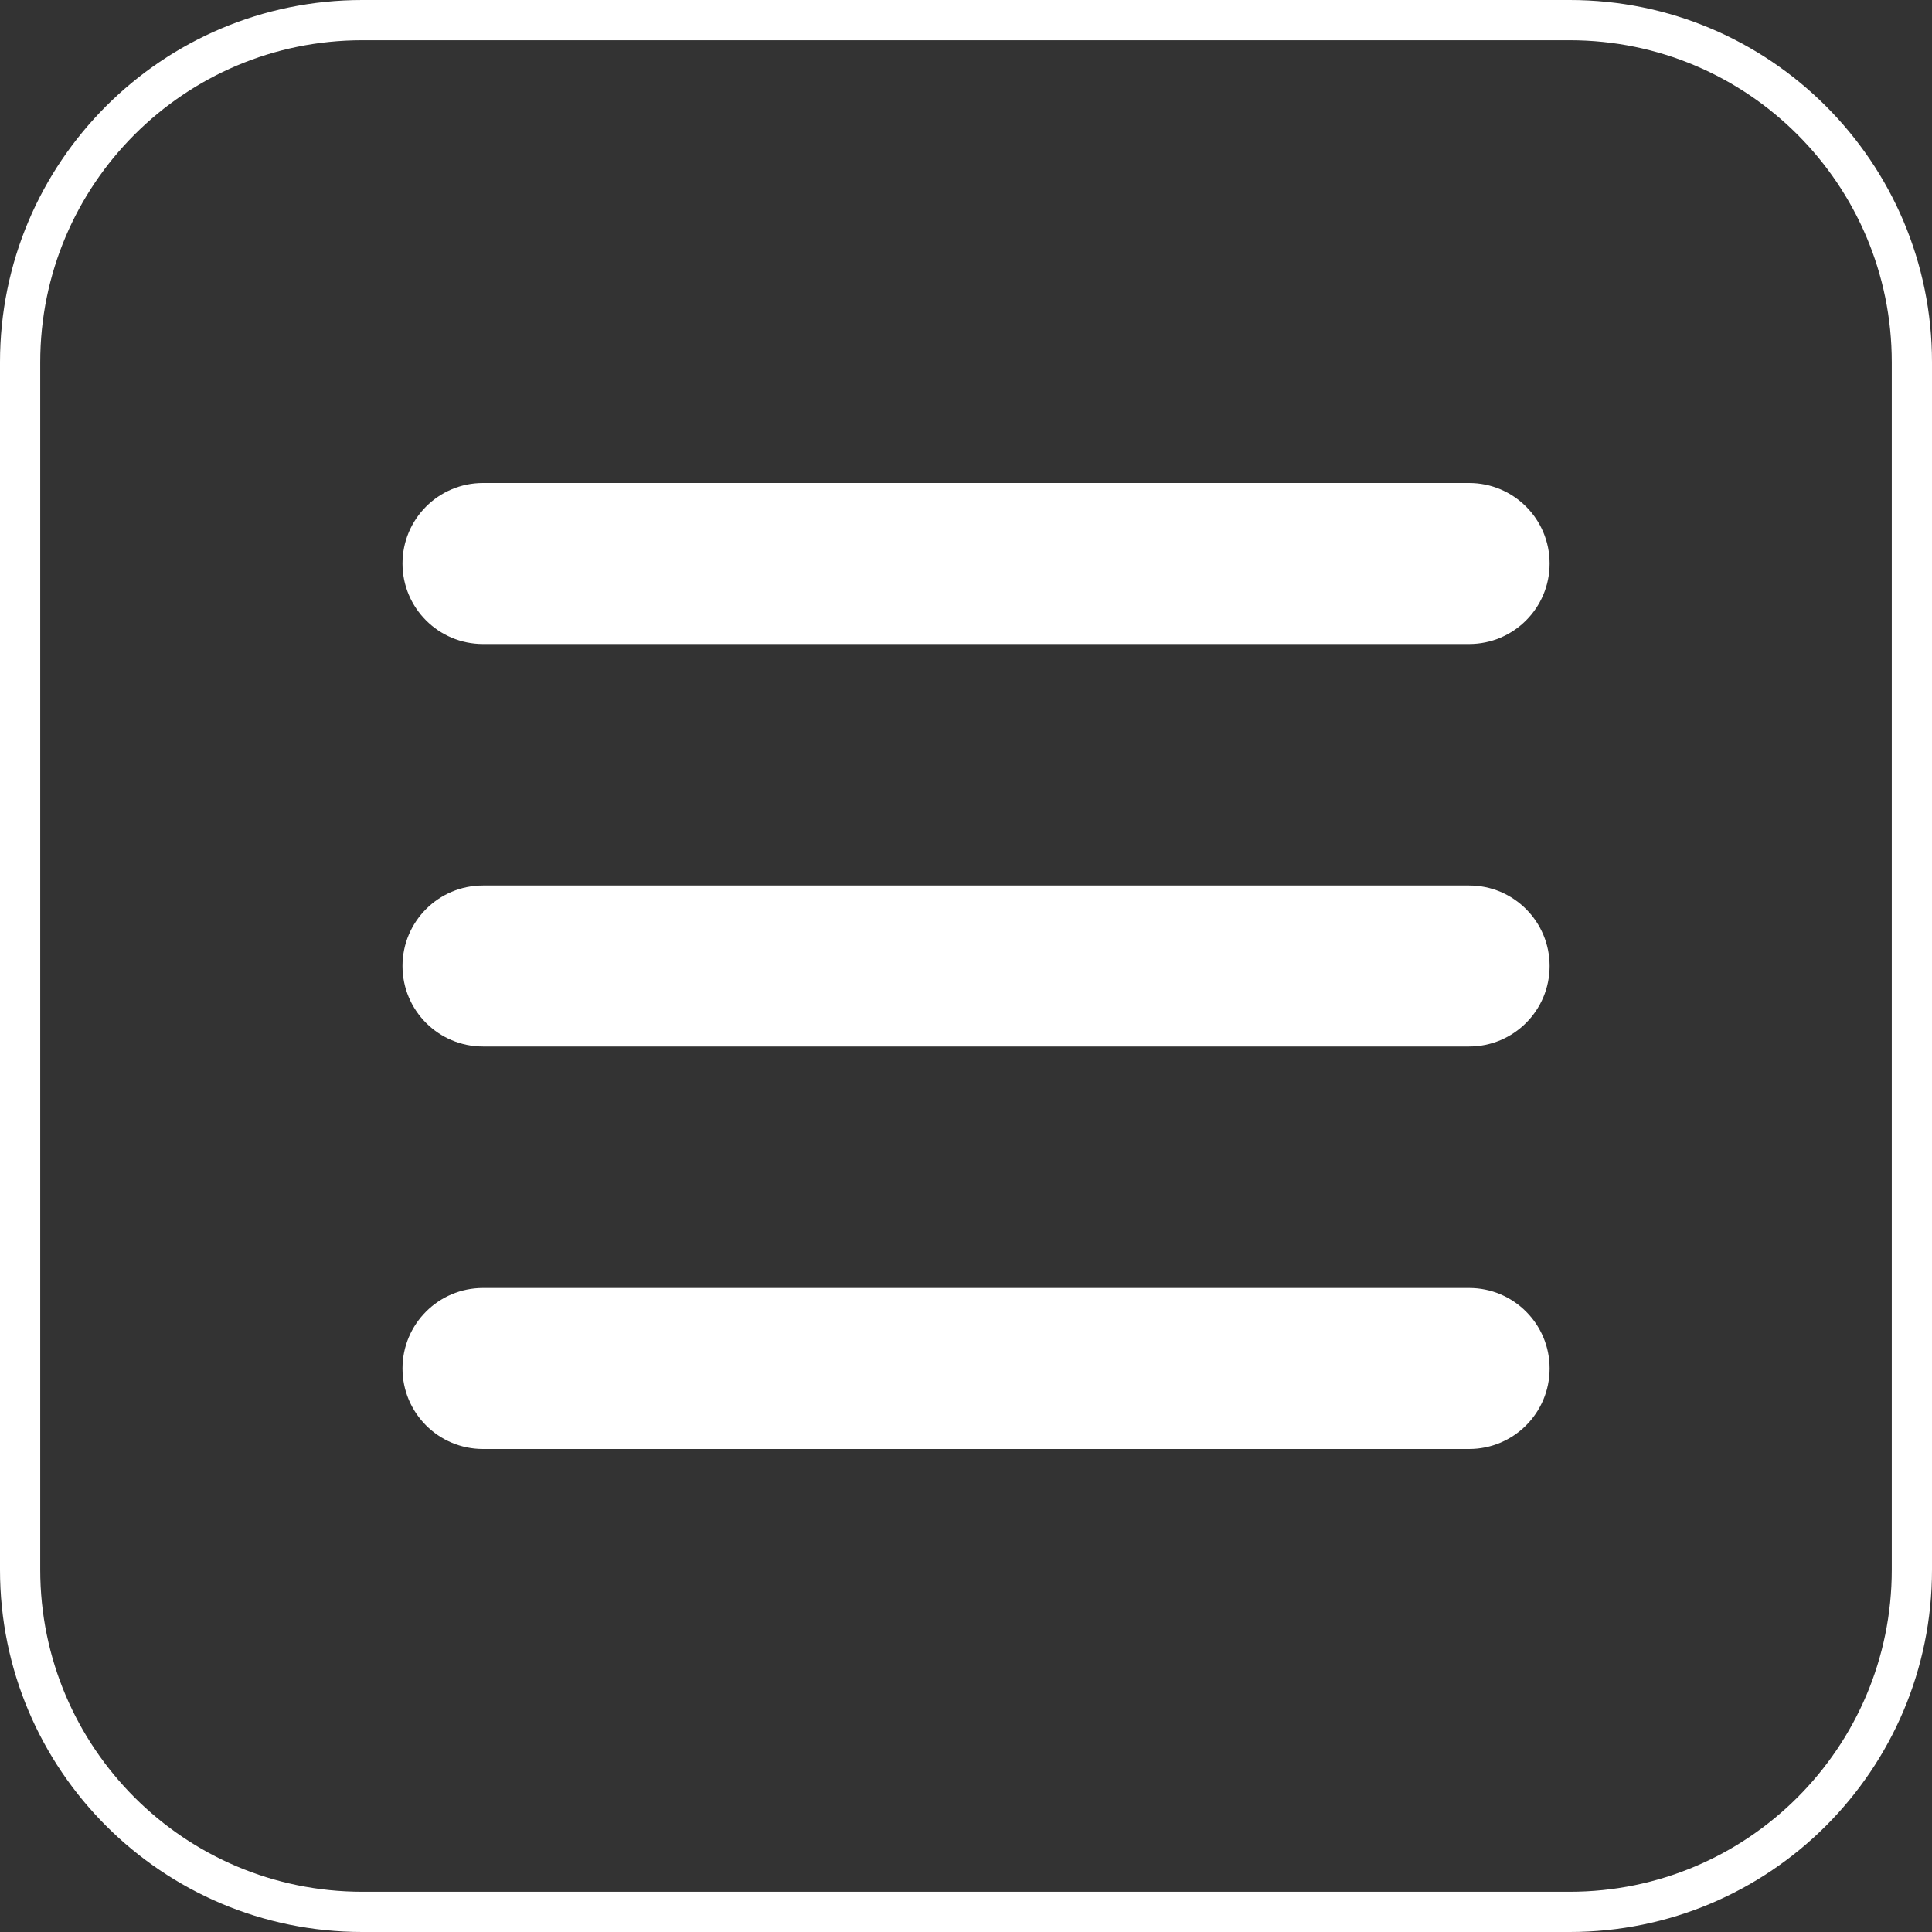
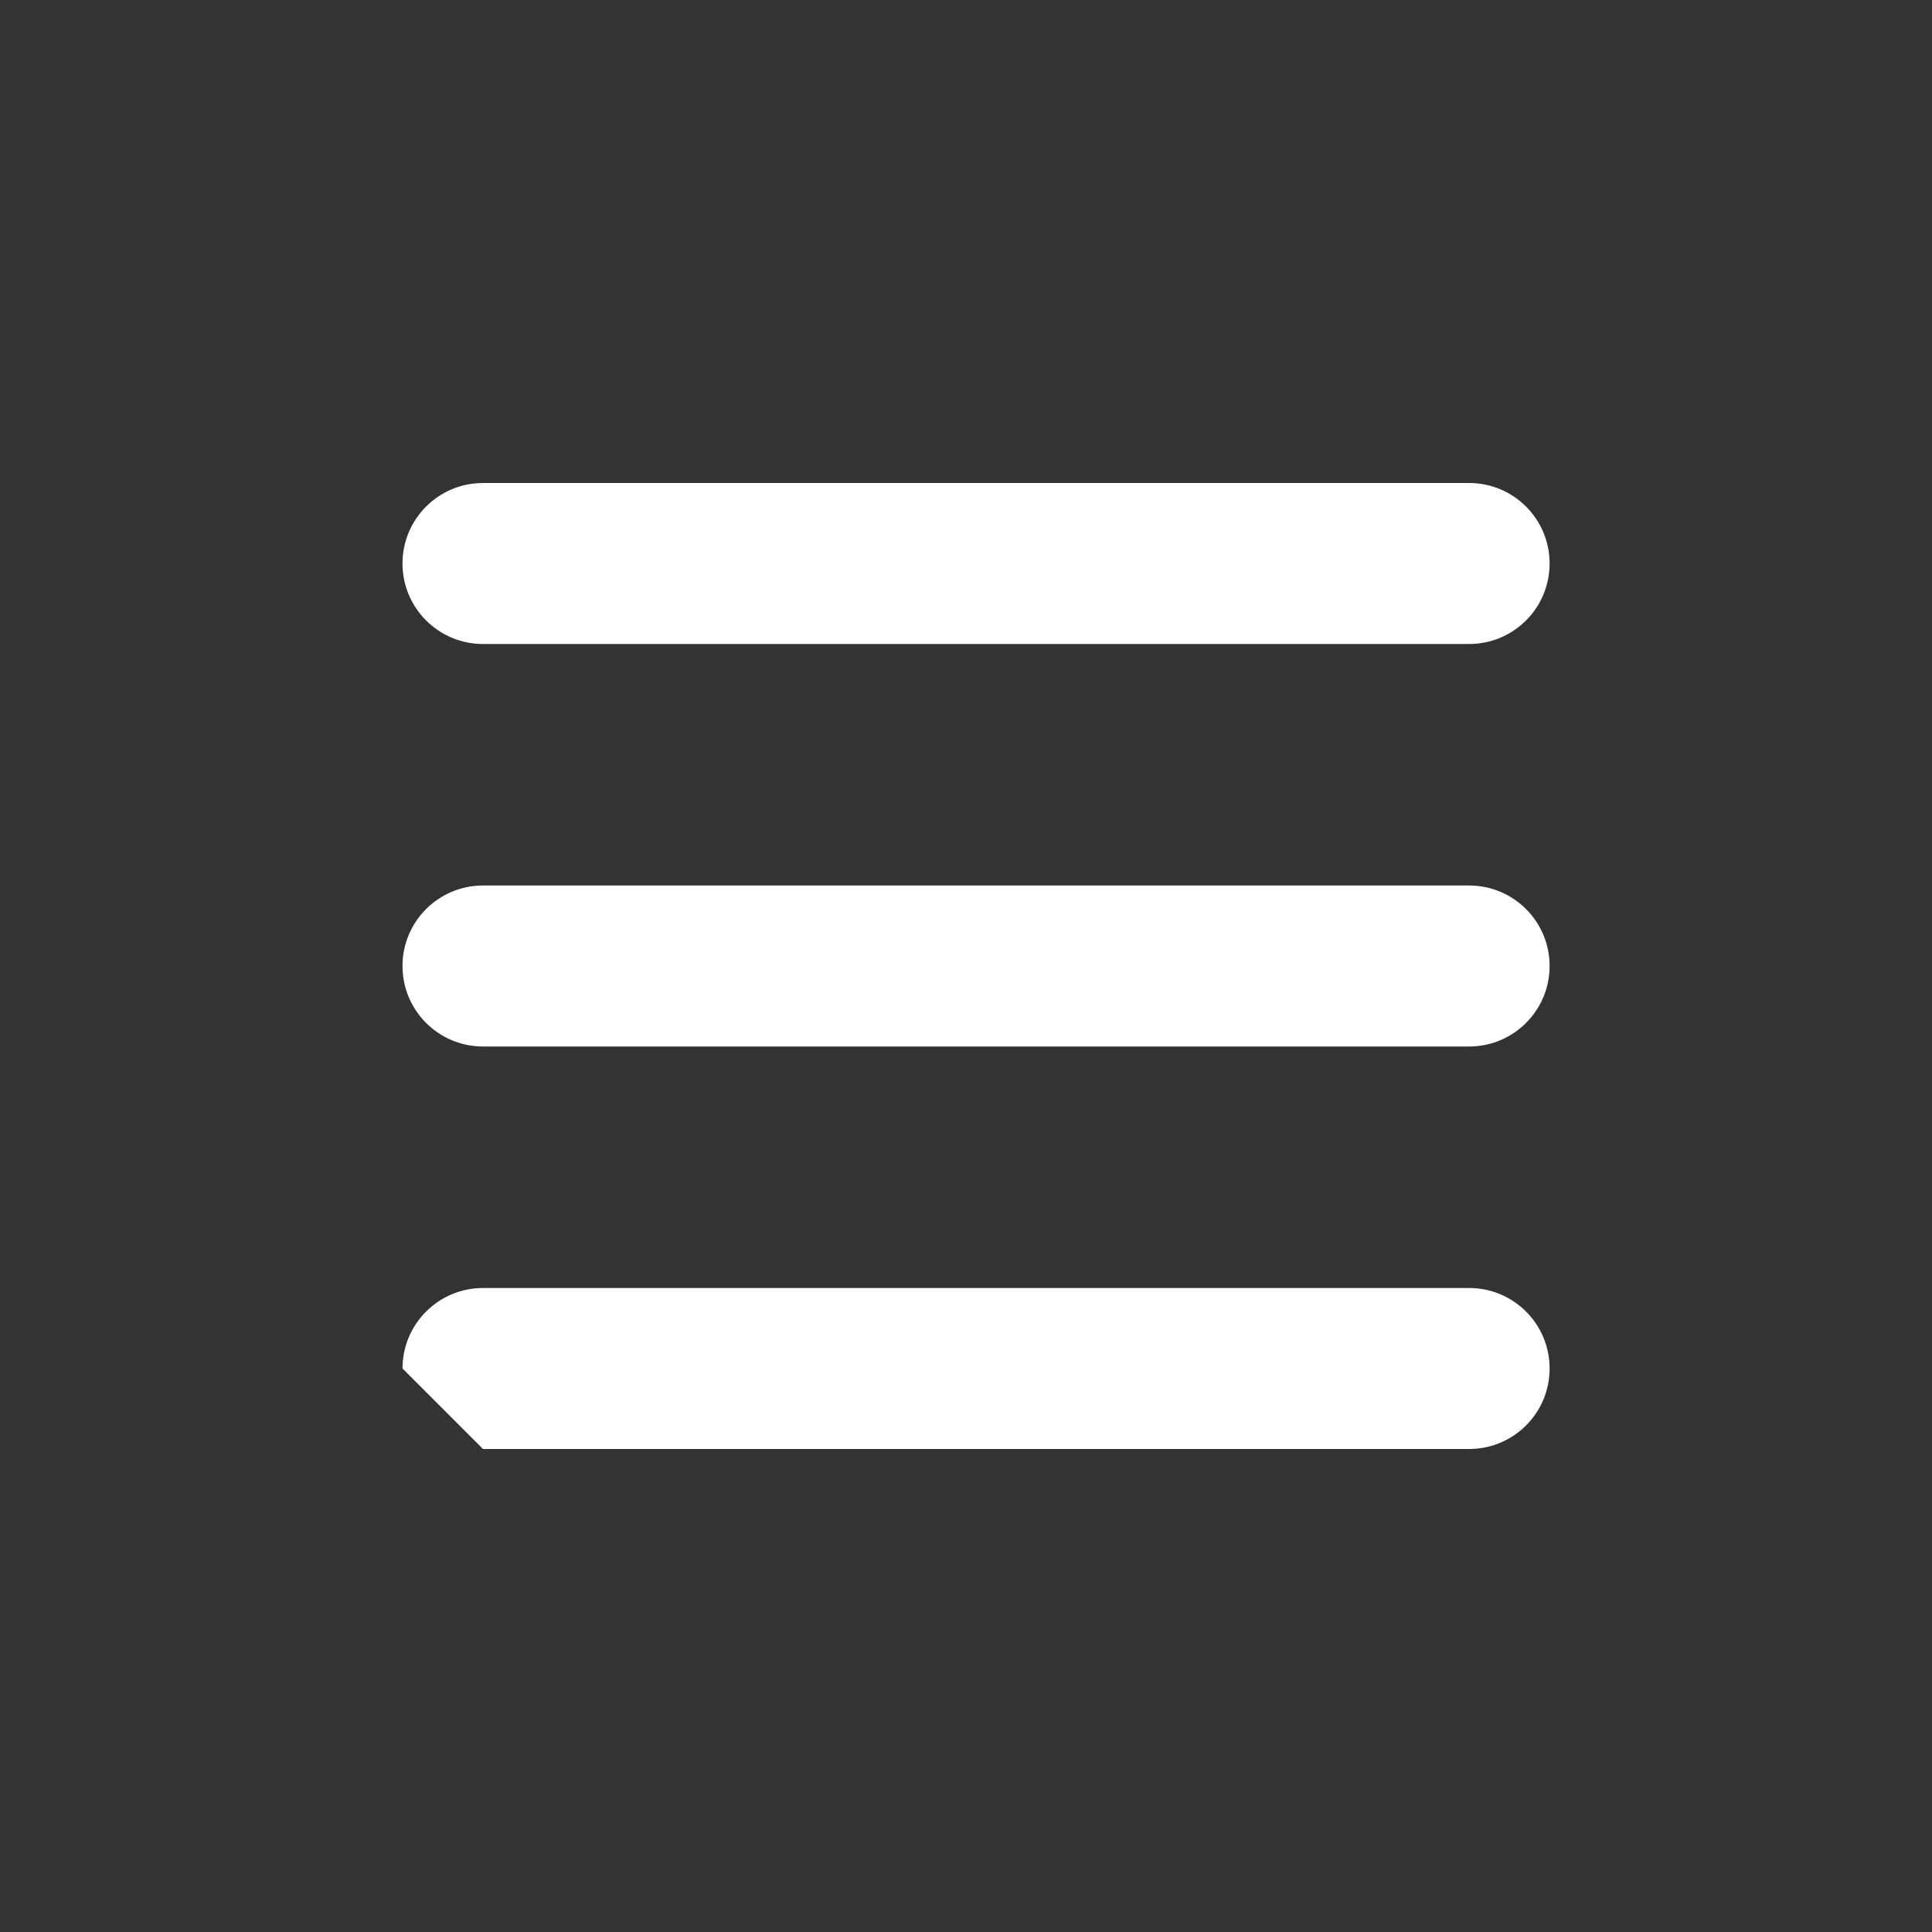
<svg xmlns="http://www.w3.org/2000/svg" width="39" height="39" viewBox="0 0 39 39" fill="none">
  <rect x="0" y="0" width="39" height="39" fill="#333333" stroke="none" />
-   <path fill-rule="evenodd" clip-rule="evenodd" d="M31.688 0.812H7.312C3.723 0.812 0.812 3.723 0.812 7.312V31.688C0.812 35.277 3.723 38.188 7.312 38.188H31.688C35.277 38.188 38.188 35.277 38.188 31.688V7.312C38.188 3.723 35.277 0.812 31.688 0.812ZM7.312 0C3.274 0 0 3.274 0 7.312V31.688C0 35.726 3.274 39 7.312 39H31.688C35.726 39 39 35.726 39 31.688V7.312C39 3.274 35.726 0 31.688 0H7.312Z" fill="white" />
-   <path fill-rule="evenodd" clip-rule="evenodd" d="M8.125 11.375C8.125 10.477 8.853 9.75 9.75 9.75H29.656C30.554 9.75 31.281 10.477 31.281 11.375C31.281 12.273 30.554 13 29.656 13H9.75C8.853 13 8.125 12.273 8.125 11.375ZM8.125 19.5C8.125 18.602 8.853 17.875 9.75 17.875H29.656C30.554 17.875 31.281 18.602 31.281 19.5C31.281 20.398 30.554 21.125 29.656 21.125H9.75C8.853 21.125 8.125 20.398 8.125 19.5ZM8.125 27.625C8.125 26.727 8.853 26 9.75 26H29.656C30.554 26 31.281 26.727 31.281 27.625C31.281 28.523 30.554 29.25 29.656 29.25H9.75C8.853 29.25 8.125 28.523 8.125 27.625Z" fill="white" />
+   <path fill-rule="evenodd" clip-rule="evenodd" d="M8.125 11.375C8.125 10.477 8.853 9.75 9.75 9.75H29.656C30.554 9.75 31.281 10.477 31.281 11.375C31.281 12.273 30.554 13 29.656 13H9.75C8.853 13 8.125 12.273 8.125 11.375ZM8.125 19.5C8.125 18.602 8.853 17.875 9.75 17.875H29.656C30.554 17.875 31.281 18.602 31.281 19.5C31.281 20.398 30.554 21.125 29.656 21.125H9.75C8.853 21.125 8.125 20.398 8.125 19.5ZM8.125 27.625C8.125 26.727 8.853 26 9.75 26H29.656C30.554 26 31.281 26.727 31.281 27.625C31.281 28.523 30.554 29.25 29.656 29.25H9.75Z" fill="white" />
</svg>